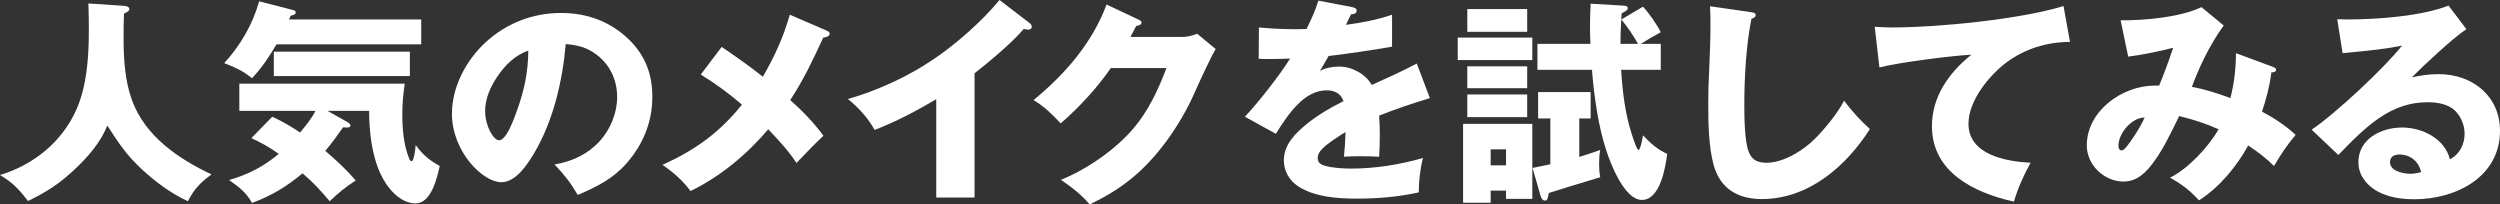
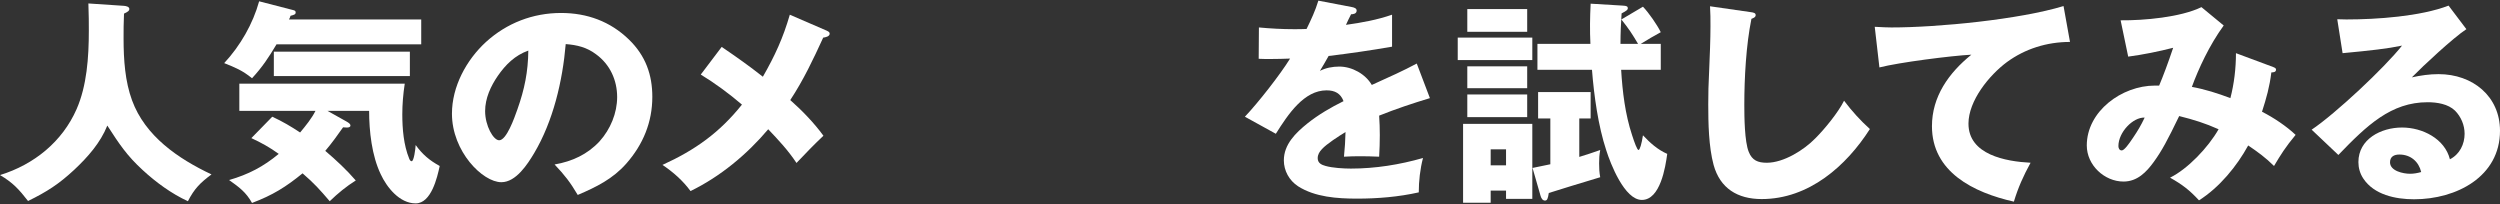
<svg xmlns="http://www.w3.org/2000/svg" width="269" height="22" viewBox="0 0 269 22" fill="none">
  <rect x="0" y="0" width="269" height="22" fill="#333333" stroke="none" />
  <path d="M251.488 2.07C252.159 2.093 252.279 2.093 252.471 2.093C255.729 2.093 260.448 1.767 263.466 0.604L265.383 3.139C264.017 4.023 260.711 7.093 259.514 8.325C260.448 8.116 261.406 7.977 262.388 7.977C266.077 7.977 269 10.372 269 14.069C269 19 264.329 21.442 259.753 21.442C257.741 21.442 255.441 20.953 254.291 19.209C253.932 18.674 253.764 18.046 253.764 17.442C253.764 14.976 256.184 13.721 258.459 13.721C260.663 13.721 263.059 14.93 263.61 17.139C264.664 16.604 265.191 15.511 265.191 14.395C265.191 13.465 264.808 12.558 264.161 11.907C263.418 11.186 262.221 11 261.214 11C257.286 11 254.698 13.465 251.608 16.674L248.733 13.953C251.273 12.256 256.591 7.279 258.459 4.907C256.926 5.232 255.058 5.442 252.063 5.721L251.488 2.07ZM260.52 18.511C260.256 17.395 259.394 16.628 258.172 16.628C257.597 16.628 257.166 16.86 257.166 17.465C257.166 18.395 258.579 18.697 259.322 18.697C259.729 18.697 260.112 18.628 260.52 18.511Z" fill="white" />
  <path d="M239.99 10.558C240.397 8.977 240.589 7.349 240.589 5.721L244.589 7.209C244.829 7.302 244.901 7.372 244.901 7.488C244.901 7.768 244.613 7.791 244.397 7.791C244.206 9.349 243.87 10.535 243.391 12.023C244.637 12.651 246.026 13.581 247.009 14.512C245.907 15.837 245.404 16.651 244.685 17.86C243.799 16.977 242.936 16.349 241.906 15.651C240.684 17.884 238.816 20.163 236.612 21.558C235.582 20.442 234.815 19.86 233.498 19.116C235.39 18.186 237.594 15.884 238.72 13.907C237.259 13.256 236.061 12.884 234.48 12.488C233.234 15.07 232.611 16.233 231.749 17.419C230.958 18.512 229.976 19.535 228.491 19.535C226.431 19.535 224.538 17.767 224.538 15.651C224.538 11.977 228.299 9.209 231.869 9.209H232.324C232.755 8.186 233.282 6.791 233.833 5.14C232.3 5.535 230.575 5.884 228.994 6.093L228.179 2.186C230.695 2.209 234.624 1.861 236.875 0.768L239.271 2.744C237.738 4.837 236.54 7.442 235.845 9.349C237.259 9.605 238.648 10.047 239.99 10.558ZM230.767 12.651C229.497 12.605 227.94 14.233 227.94 15.721C227.94 15.93 228.036 16.186 228.299 16.186C228.563 16.186 229.042 15.535 229.521 14.814C230.024 14.07 230.359 13.512 230.767 12.651Z" fill="white" />
  <path d="M201.722 2.884C202.44 2.93 203.207 2.954 203.518 2.954C208.525 2.954 217.317 2.093 222.036 0.651L222.731 4.512C220.24 4.512 217.892 5.256 215.951 6.675C214.035 8.093 211.807 10.837 211.807 13.302C211.807 16.651 215.808 17.372 218.491 17.512C217.724 18.907 217.149 20.186 216.694 21.698C212.358 20.721 207.878 18.512 207.878 13.582C207.878 10.396 209.675 7.861 212.119 5.884C209.915 6 204.309 6.721 202.225 7.256L201.722 2.884Z" fill="white" />
  <path d="M183.999 0.675L188.359 1.303C188.743 1.349 188.91 1.419 188.91 1.628C188.91 1.861 188.647 1.954 188.455 2.024C187.88 4.838 187.688 8.396 187.688 11.279C187.688 12.535 187.712 15.256 188.168 16.349C188.527 17.256 189.15 17.512 190.108 17.512C191.929 17.512 194.109 16.14 195.33 14.884C196.337 13.884 197.798 12.093 198.421 10.838C199.283 11.977 200.169 12.954 201.2 13.884C198.66 17.861 194.636 21.419 189.557 21.419C186.946 21.419 185.077 20.256 184.383 17.744C183.856 15.791 183.808 13.256 183.808 11.233C183.808 9.954 183.832 9.093 183.903 7.652C183.975 6.024 184.047 4.21 184.047 2.814C184.047 2.093 184.047 1.396 183.999 0.675Z" fill="white" />
  <path d="M174.363 4.721H176.256C175.609 3.628 175.274 3.116 174.459 2.093L176.783 0.721C177.406 1.372 178.316 2.675 178.699 3.465C178.005 3.837 177.214 4.302 176.543 4.721H178.699V7.512H174.435C174.579 9.884 174.866 12.279 175.609 14.535C175.872 15.349 176.16 16.14 176.304 16.14C176.447 16.14 176.639 15.488 176.783 14.558C177.549 15.372 178.34 16.093 179.394 16.558C179.202 17.977 178.651 21.512 176.663 21.512C174.794 21.512 173.285 17.605 172.83 16.163C171.968 13.558 171.513 10.279 171.297 7.512H165.428V4.721H171.129C171.057 3.279 171.081 1.837 171.153 0.396L174.627 0.605C175.034 0.628 175.154 0.698 175.154 0.884C175.154 1.047 175.058 1.14 174.483 1.442C174.411 2.535 174.363 3.628 174.363 4.721ZM157.882 0.977H164.326V3.419H157.882V0.977ZM156.852 4.047H164.877V6.465H156.852V4.047ZM157.882 7.14H164.326V9.488H157.882V7.14ZM169.931 12.744V16.884C170.698 16.651 171.465 16.395 172.183 16.14C172.087 16.674 172.064 17.047 172.064 17.581C172.064 18.093 172.087 18.558 172.183 19.07C169.788 19.791 168.039 20.326 166.649 20.767C166.554 21.372 166.482 21.581 166.242 21.581C165.979 21.581 165.835 21.326 165.763 21.07L164.901 18.07C165.548 17.93 166.578 17.721 166.817 17.674V12.744H165.5V9.907H171.153V12.744H169.931ZM157.882 10.163H164.326V12.605H157.882V10.163ZM162.05 20.512H160.397V21.814H157.427V13.326H164.877V21.395H162.05V20.512ZM162.05 17.791V16.07H160.397V17.791H162.05Z" fill="white" />
  <path d="M140.586 3.116C141.065 2.14 141.544 1.116 141.856 0.07L145.497 0.767C145.736 0.814 145.976 0.907 145.976 1.14C145.976 1.488 145.593 1.535 145.377 1.535C145.185 1.907 144.946 2.395 144.826 2.674C146.503 2.442 148.18 2.14 149.785 1.581V5.023C147.509 5.419 145.257 5.744 142.958 6.023C142.646 6.581 142.335 7.116 142.023 7.628C142.646 7.302 143.389 7.163 144.107 7.163C145.497 7.163 146.934 7.977 147.605 9.14C149.665 8.209 150.959 7.628 152.444 6.837L153.858 10.558C152.013 11.116 150.192 11.721 148.396 12.442C148.443 13.139 148.467 13.837 148.467 14.535C148.467 15.302 148.443 16.07 148.396 16.86C147.605 16.814 146.791 16.814 146.311 16.814C145.88 16.814 145.233 16.814 144.611 16.86C144.706 15.93 144.754 15.139 144.778 14.209C144.084 14.628 142.742 15.488 142.239 16.047C141.975 16.326 141.784 16.628 141.784 17.023C141.784 17.558 142.215 17.744 142.646 17.86C143.389 18.07 144.587 18.14 145.353 18.14C147.988 18.14 150.6 17.721 153.115 17C152.803 18.186 152.66 19.488 152.66 20.698C150.504 21.186 148.228 21.372 146.024 21.372C143.892 21.372 141.496 21.209 139.676 20.046C138.717 19.419 138.142 18.372 138.142 17.256C138.142 15.535 139.412 14.302 140.682 13.279C141.88 12.326 143.197 11.558 144.563 10.884C144.251 10.046 143.628 9.721 142.742 9.721C140.322 9.721 138.622 12.256 137.28 14.395L133.95 12.558C135.364 11.07 137.735 8.047 138.813 6.302C138.19 6.326 137.4 6.349 136.681 6.349C136.274 6.349 135.867 6.349 135.435 6.326L135.459 2.954C136.705 3.07 137.951 3.14 139.22 3.14C139.676 3.14 140.131 3.14 140.586 3.116Z" fill="white" />
-   <path d="M121.631 3.977H127.117C127.787 3.977 128.195 3.86 128.818 3.628L130.806 5.279C130.327 6.07 129.273 8.325 128.506 10.046C127.021 13.395 124.553 16.93 121.774 19.186C120.385 20.325 118.972 21.163 117.247 22C116.384 20.953 115.282 20.116 114.157 19.349C116.935 18.232 120.026 16.093 121.942 13.837C123.571 11.93 124.625 9.651 125.512 7.325H119.523C117.989 9.535 116.169 11.488 114.133 13.279C113.055 12.139 112.384 11.488 111.21 10.767C114.612 7.977 117.534 4.605 119.067 0.488L122.517 2.116C122.733 2.209 122.829 2.302 122.829 2.418C122.829 2.698 122.445 2.767 122.254 2.791C122.062 3.186 121.774 3.721 121.631 3.977Z" fill="white" />
-   <path d="M104.861 7.884V21.256H100.741V10.674C98.609 11.93 96.429 13.093 94.105 13.977C93.41 12.698 92.356 11.558 91.231 10.651C94.345 9.791 97.794 8.186 100.453 6.372C102.849 4.767 105.748 2.209 107.544 0L110.826 2.512C110.946 2.605 111.018 2.744 111.018 2.884C111.018 3.093 110.826 3.186 110.635 3.186C110.563 3.186 110.371 3.163 110.156 3.116C108.886 4.605 106.442 6.651 104.861 7.884Z" fill="white" />
  <path d="M82.085 8.256C83.379 6 84.265 4.07 84.984 1.582L88.961 3.302C89.224 3.419 89.272 3.512 89.272 3.628C89.272 3.93 88.793 4.023 88.577 4.047C87.499 6.395 86.469 8.582 85.032 10.768C86.326 11.907 87.619 13.256 88.601 14.605C87.547 15.605 86.733 16.442 85.703 17.535C84.792 16.163 83.786 15.093 82.66 13.907C80.385 16.605 77.51 19 74.3 20.558C73.485 19.442 72.431 18.512 71.281 17.744C74.803 16.14 77.414 14.279 79.834 11.256C78.444 10.07 76.935 8.954 75.402 8.023L77.653 5.047C79.163 6.07 80.672 7.14 82.085 8.256Z" fill="white" />
  <path d="M62.165 20.977C61.35 19.605 60.776 18.86 59.673 17.698C61.566 17.372 63.219 16.605 64.513 15.209C65.686 13.907 66.405 12.163 66.405 10.442C66.405 8.628 65.638 6.93 64.129 5.837C63.147 5.093 62.093 4.837 60.871 4.744C60.536 8.698 59.53 13.023 57.47 16.488C56.775 17.651 55.529 19.605 53.948 19.605C51.936 19.605 48.63 16.302 48.63 12.233C48.63 9.326 50.163 6.465 52.295 4.512C54.523 2.489 57.326 1.396 60.368 1.396C63.171 1.396 65.662 2.302 67.675 4.256C69.472 6 70.19 8.047 70.19 10.419C70.19 13.14 69.208 15.535 67.387 17.605C65.926 19.256 64.177 20.116 62.165 20.977ZM56.847 5.442C55.409 5.954 54.403 6.954 53.565 8.163C52.798 9.279 52.199 10.582 52.199 11.954C52.199 13.535 53.086 15.093 53.709 15.093C54.499 15.093 55.337 12.721 55.673 11.768C56.44 9.605 56.823 7.721 56.847 5.442Z" fill="white" />
  <path d="M31.094 2.093H45.324V4.768H29.753C28.938 6.14 28.22 7.233 27.117 8.419C26.087 7.581 25.345 7.279 24.123 6.791C25.872 4.907 27.213 2.558 27.884 0.14L31.573 1.093C31.765 1.14 31.813 1.209 31.813 1.349C31.813 1.558 31.621 1.605 31.262 1.698C31.214 1.861 31.166 1.977 31.094 2.093ZM44.102 5.558V8.186H29.465V5.558H44.102ZM34.999 16.233C36.173 17.233 37.299 18.279 38.281 19.419C37.275 20.047 36.34 20.814 35.478 21.651C34.4 20.395 33.825 19.744 32.556 18.651C30.759 20.116 29.345 21 27.117 21.837C26.471 20.674 25.728 20.14 24.65 19.372C26.734 18.767 28.339 17.93 29.992 16.558C29.034 15.861 28.1 15.349 27.046 14.861L29.297 12.558C30.399 13.07 31.31 13.605 32.292 14.256C32.891 13.535 33.538 12.744 33.945 11.93H25.752V9H43.551C43.384 10.093 43.288 11.209 43.288 12.302C43.288 13.861 43.431 15.605 44.03 17.07C44.078 17.209 44.174 17.349 44.294 17.349C44.533 17.349 44.701 16.07 44.725 15.605C45.468 16.628 46.21 17.256 47.312 17.86C47.049 19.093 46.402 21.884 44.725 21.884C42.976 21.884 41.611 20.14 40.964 18.744C40.006 16.744 39.718 14.116 39.718 11.93H35.239L37.275 13.07C37.514 13.209 37.706 13.326 37.706 13.512C37.706 13.674 37.514 13.721 37.371 13.721C37.251 13.721 37.155 13.721 36.916 13.698C36.293 14.581 35.694 15.419 34.999 16.233Z" fill="white" />
  <path d="M9.51 0.372L13.343 0.628C13.583 0.651 13.918 0.721 13.918 0.977C13.918 1.14 13.799 1.256 13.343 1.465C13.296 2.814 13.296 2.953 13.296 4.139C13.296 6.465 13.463 8.767 14.206 10.791C15.619 14.651 19.165 17.07 22.758 18.767C21.536 19.674 20.913 20.302 20.219 21.651C18.446 20.837 16.769 19.605 15.356 18.302C13.655 16.744 12.84 15.511 11.547 13.511C10.804 15.372 9.439 16.907 7.977 18.279C6.324 19.814 5.055 20.628 3.018 21.628C2.06 20.395 1.389 19.651 0 18.837C3.689 17.698 6.708 15.232 8.241 11.744C9.343 9.232 9.558 6.186 9.558 3.302C9.558 2.186 9.558 1.907 9.51 0.372Z" fill="white" />
</svg>